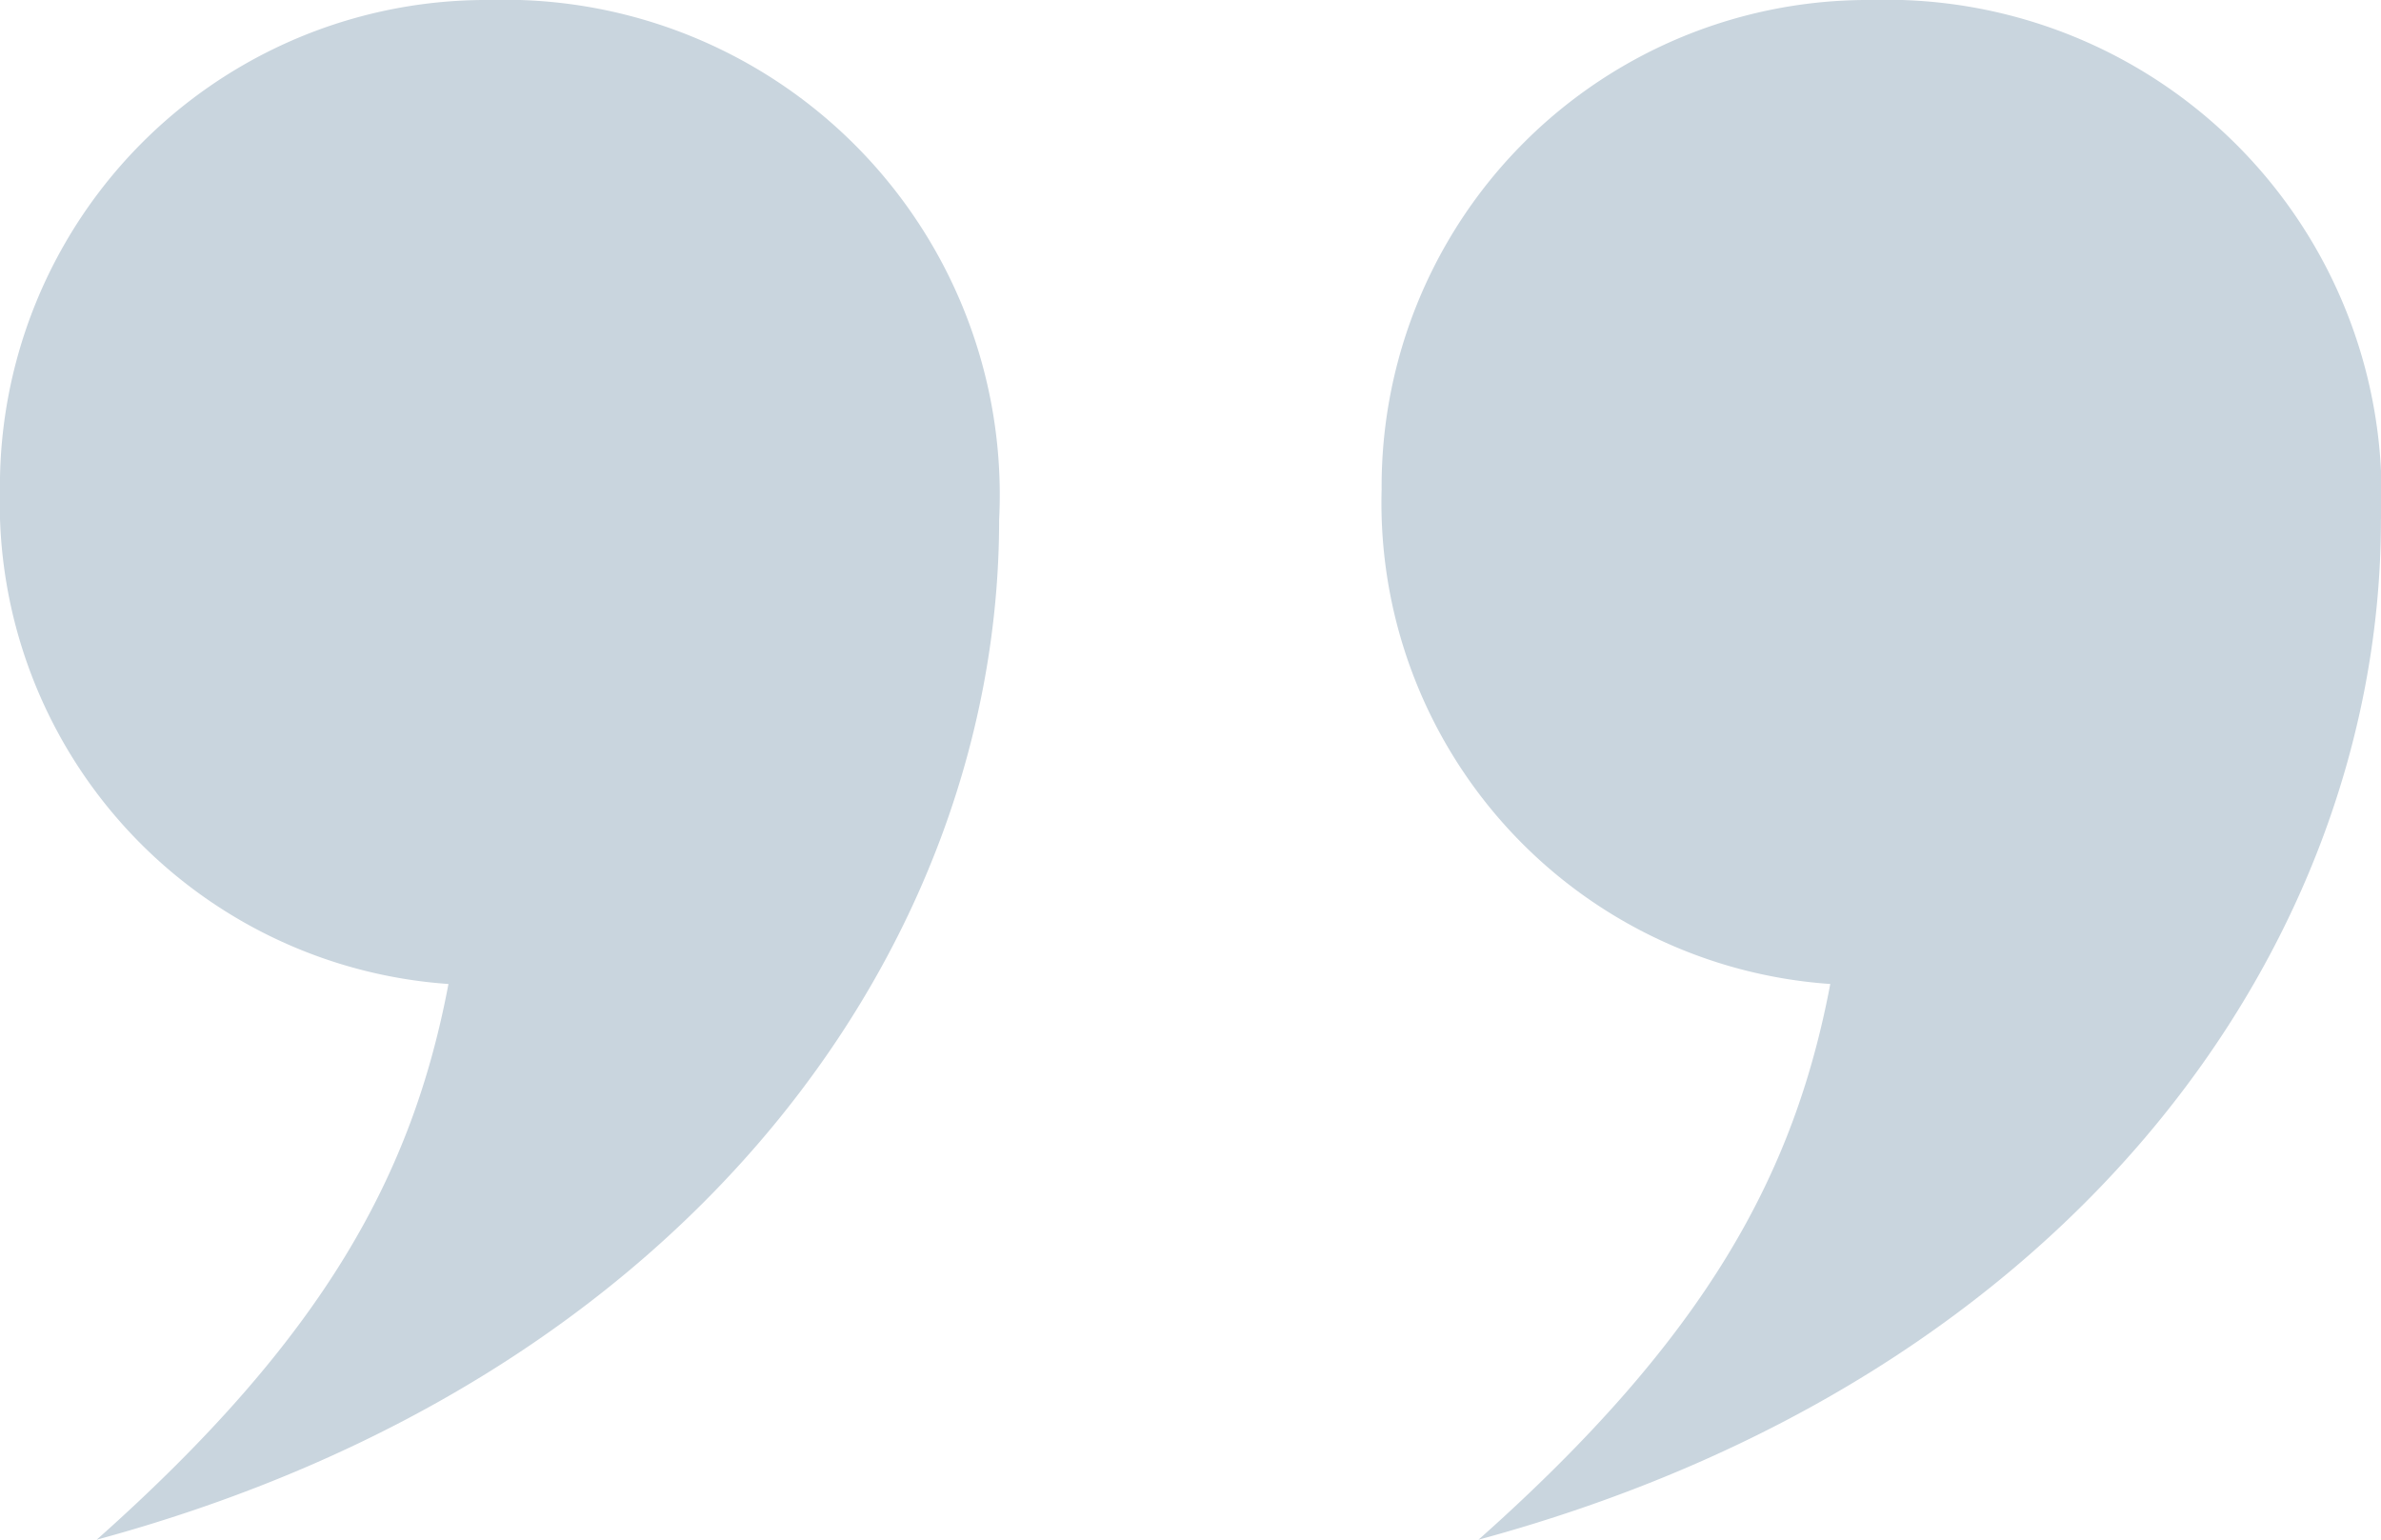
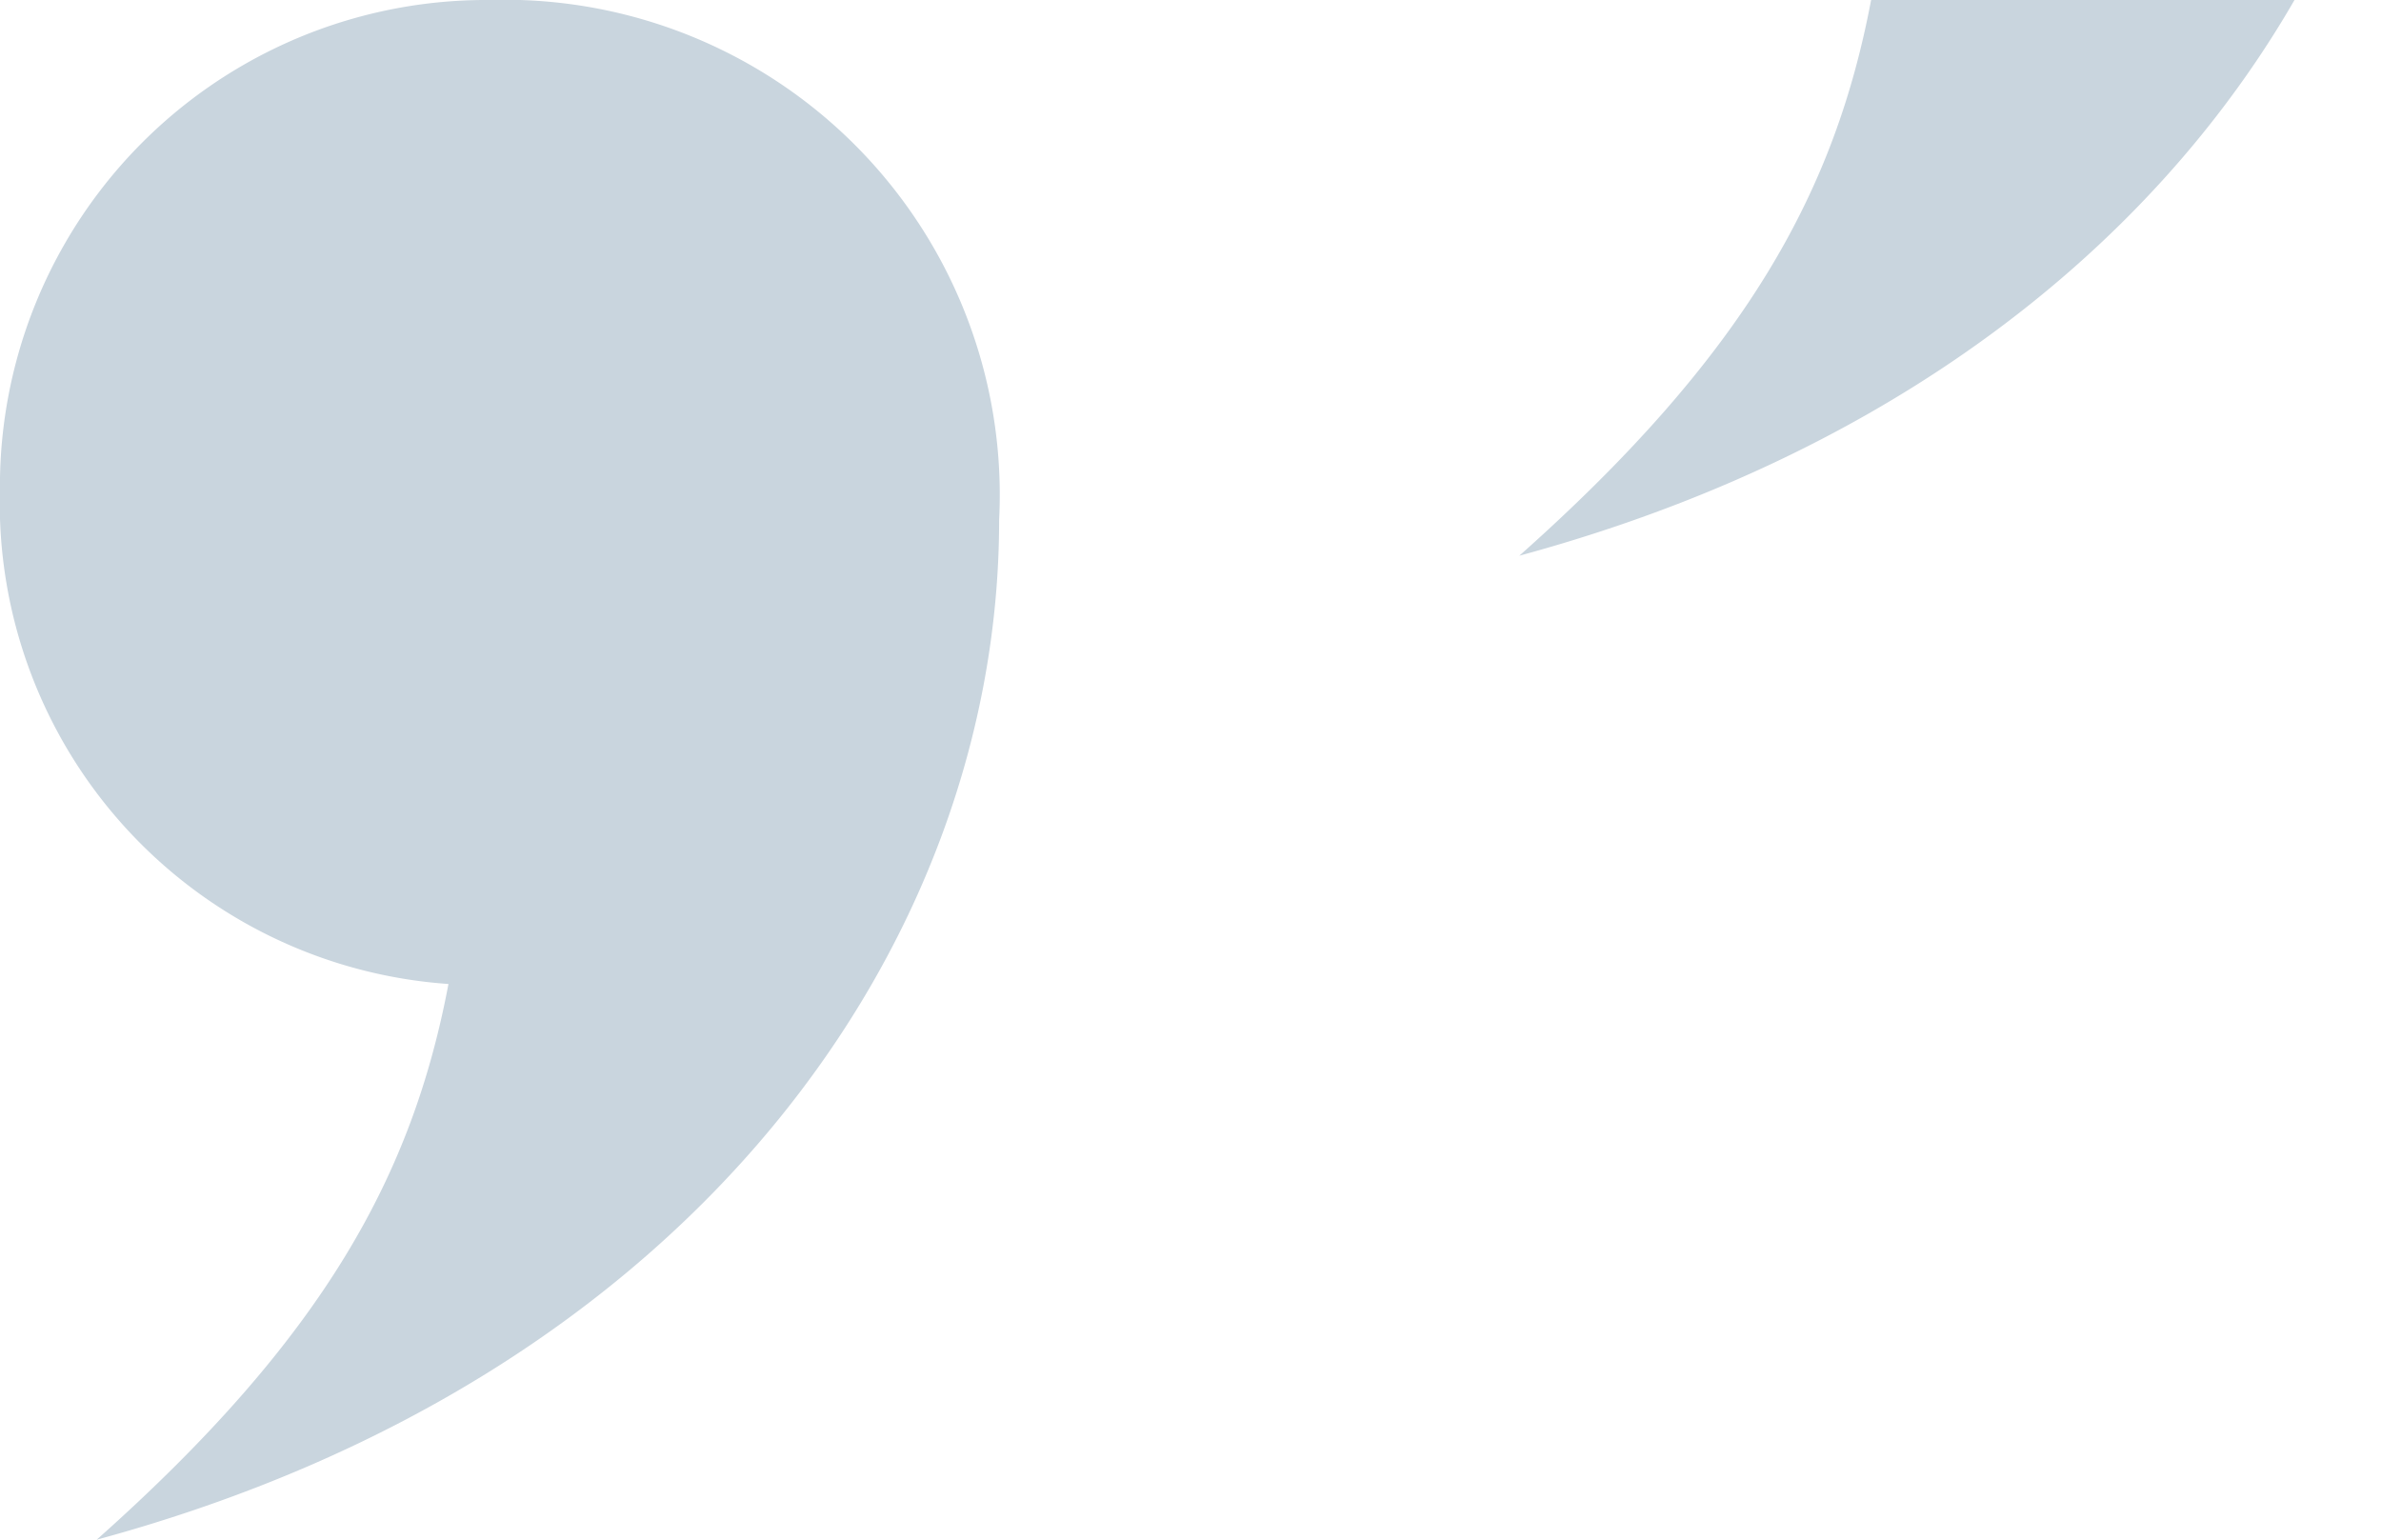
<svg xmlns="http://www.w3.org/2000/svg" width="40" height="25.867" viewBox="0 0 40 25.867">
-   <path id="quotemark_bottom_sisley" d="M-116.1,0a8.17,8.17,0,0,0-8.223,8.223,8.1,8.1,0,0,0,7.537,8.308c-.6,3.169-2.056,5.91-5.91,9.336,10.107-2.741,15.161-10.107,15.161-17.131A8.317,8.317,0,0,0-116.1,0m-23.212,0a8.17,8.17,0,0,0-8.223,8.223A8.1,8.1,0,0,0-140,16.531c-.6,3.169-2.056,5.91-5.91,9.336,10.107-2.741,15.161-10.107,15.161-17.131A8.317,8.317,0,0,0-139.311,0" transform="translate(147.534)" fill="#c9d5de" />
+   <path id="quotemark_bottom_sisley" d="M-116.1,0c-.6,3.169-2.056,5.91-5.91,9.336,10.107-2.741,15.161-10.107,15.161-17.131A8.317,8.317,0,0,0-116.1,0m-23.212,0a8.17,8.17,0,0,0-8.223,8.223A8.1,8.1,0,0,0-140,16.531c-.6,3.169-2.056,5.91-5.91,9.336,10.107-2.741,15.161-10.107,15.161-17.131A8.317,8.317,0,0,0-139.311,0" transform="translate(147.534)" fill="#c9d5de" />
</svg>